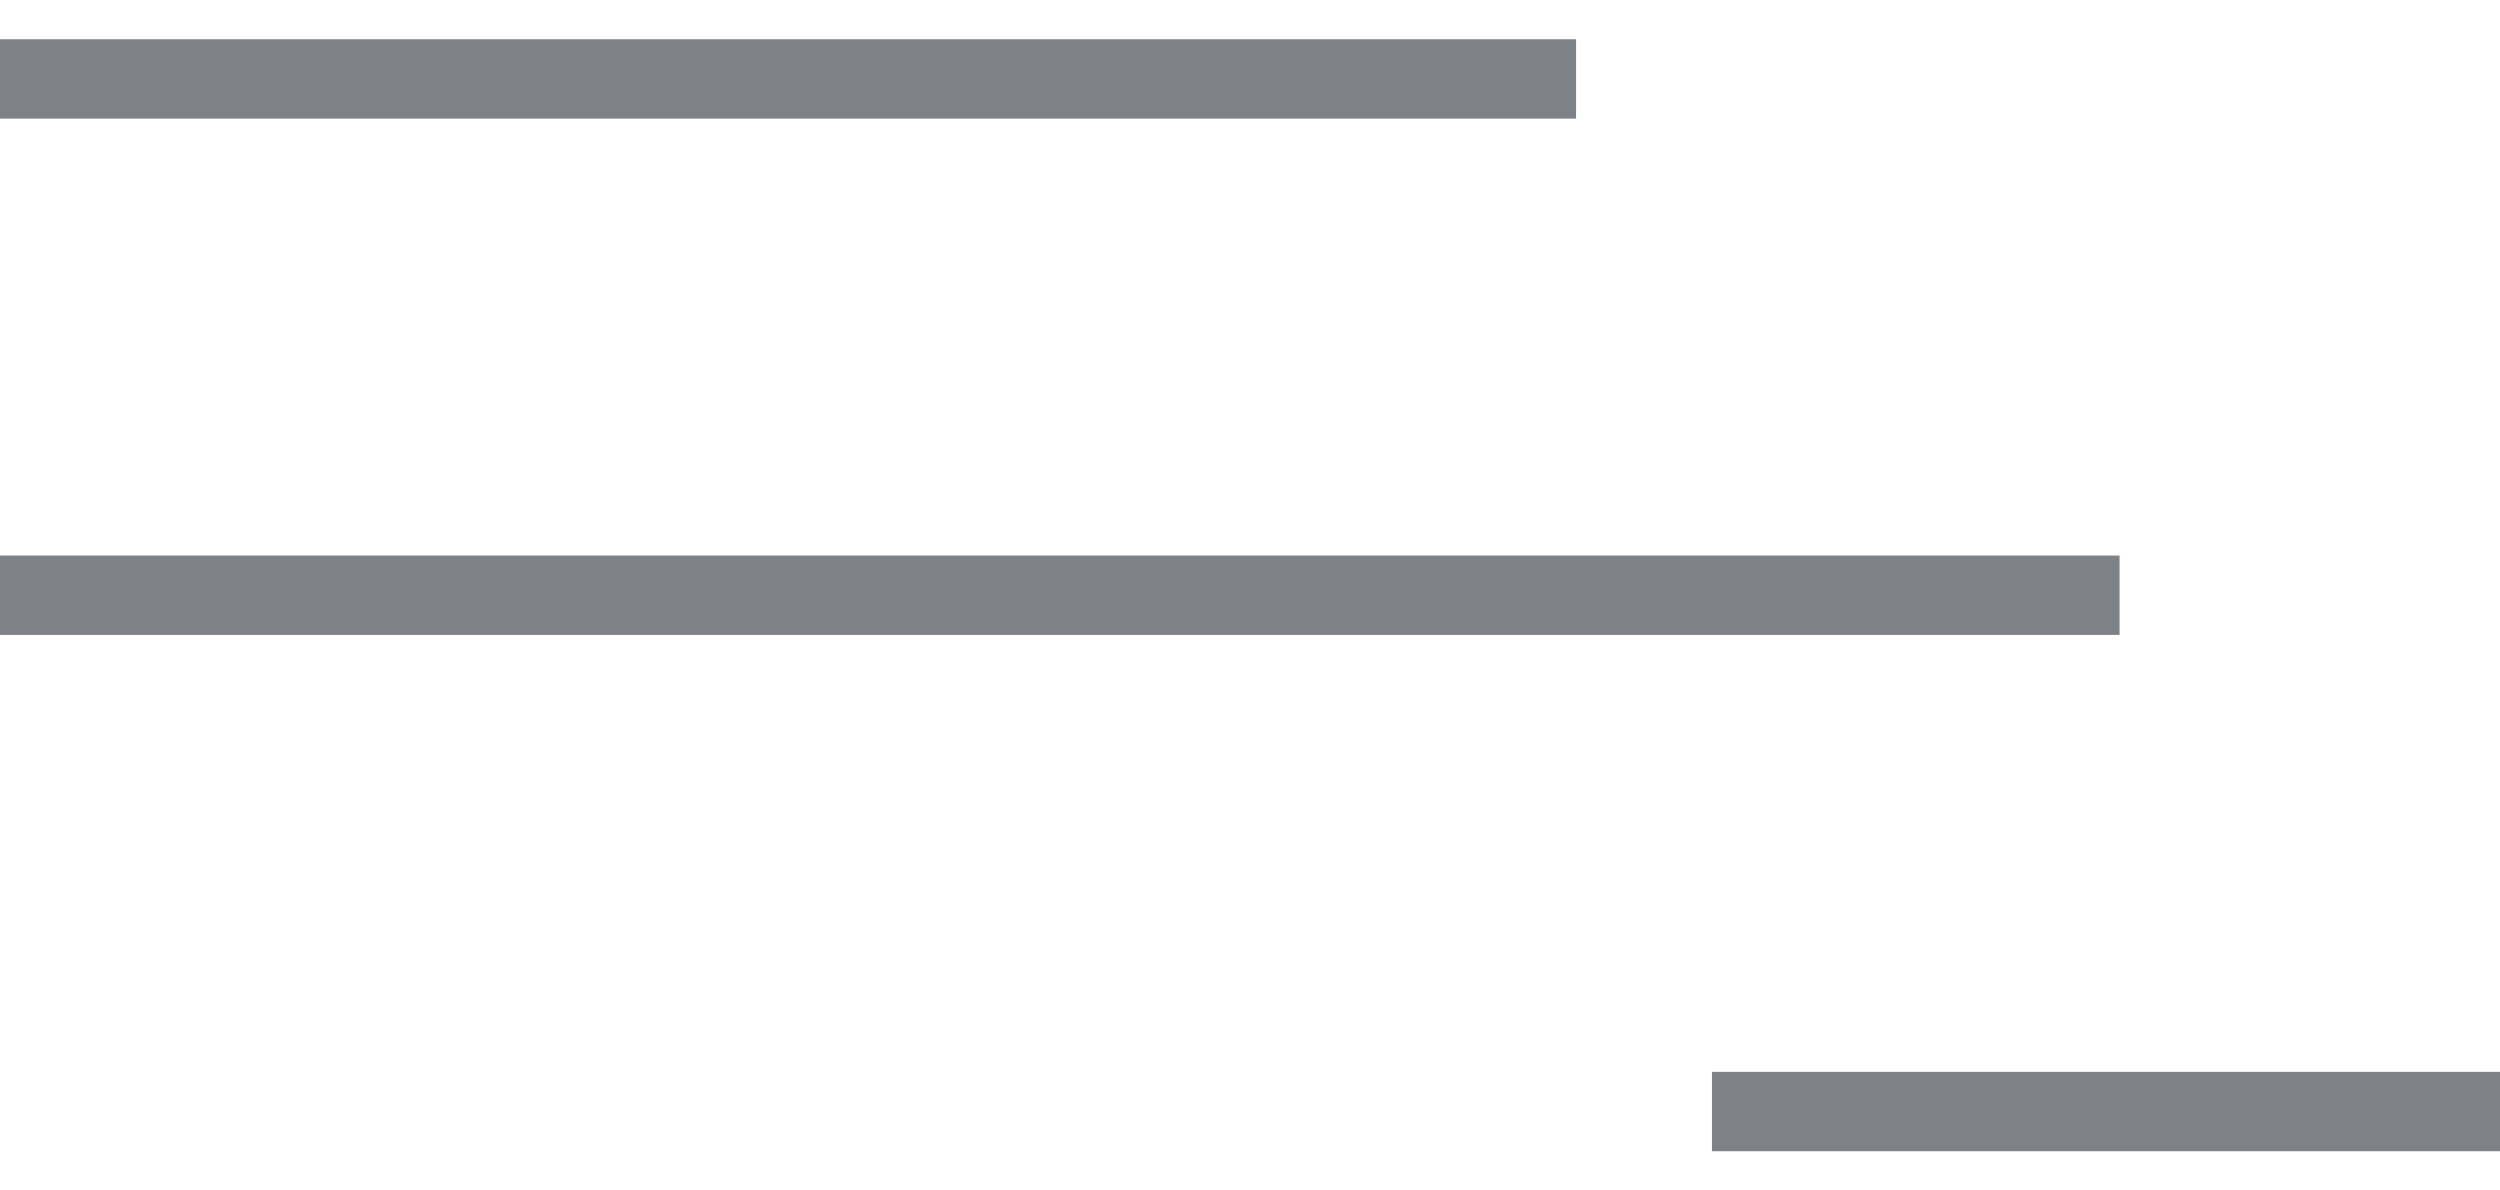
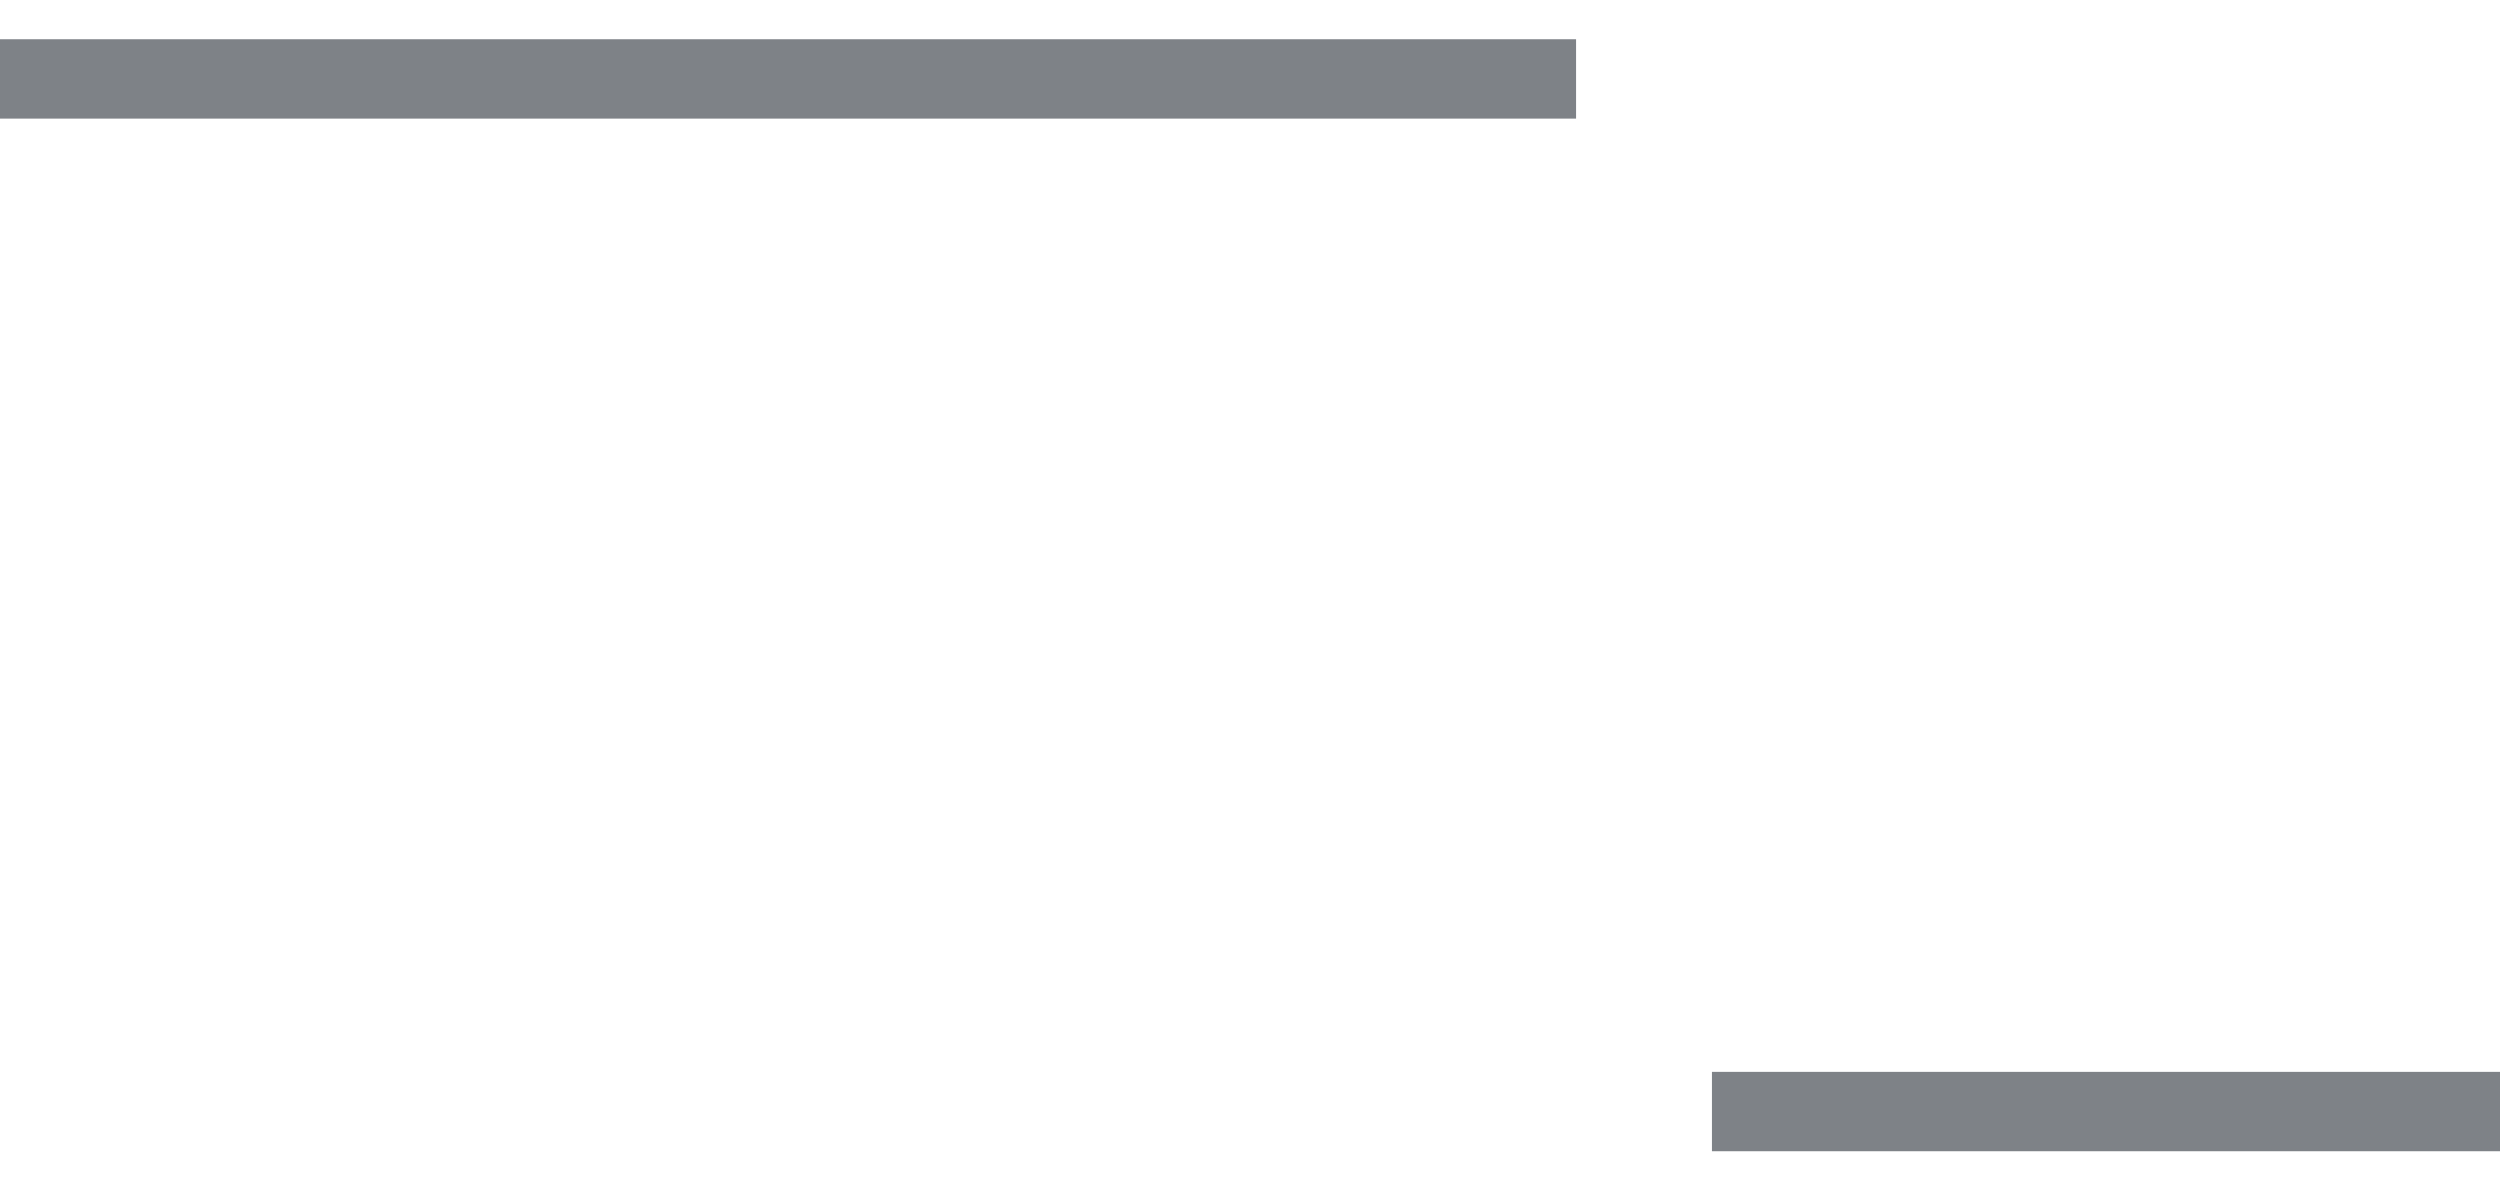
<svg xmlns="http://www.w3.org/2000/svg" width="63" height="30" viewBox="0 0 63 30" fill="none">
  <line x1="39.717" y1="1.989" x2="-0" y2="1.989" stroke="#7E8287" stroke-width="2" />
  <line x1="63" y1="28.011" x2="43.141" y2="28.011" stroke="#7E8287" stroke-width="2" />
-   <line x1="53.413" y1="15" x2="4.19617e-05" y2="15" stroke="#7E8287" stroke-width="2" />
</svg>